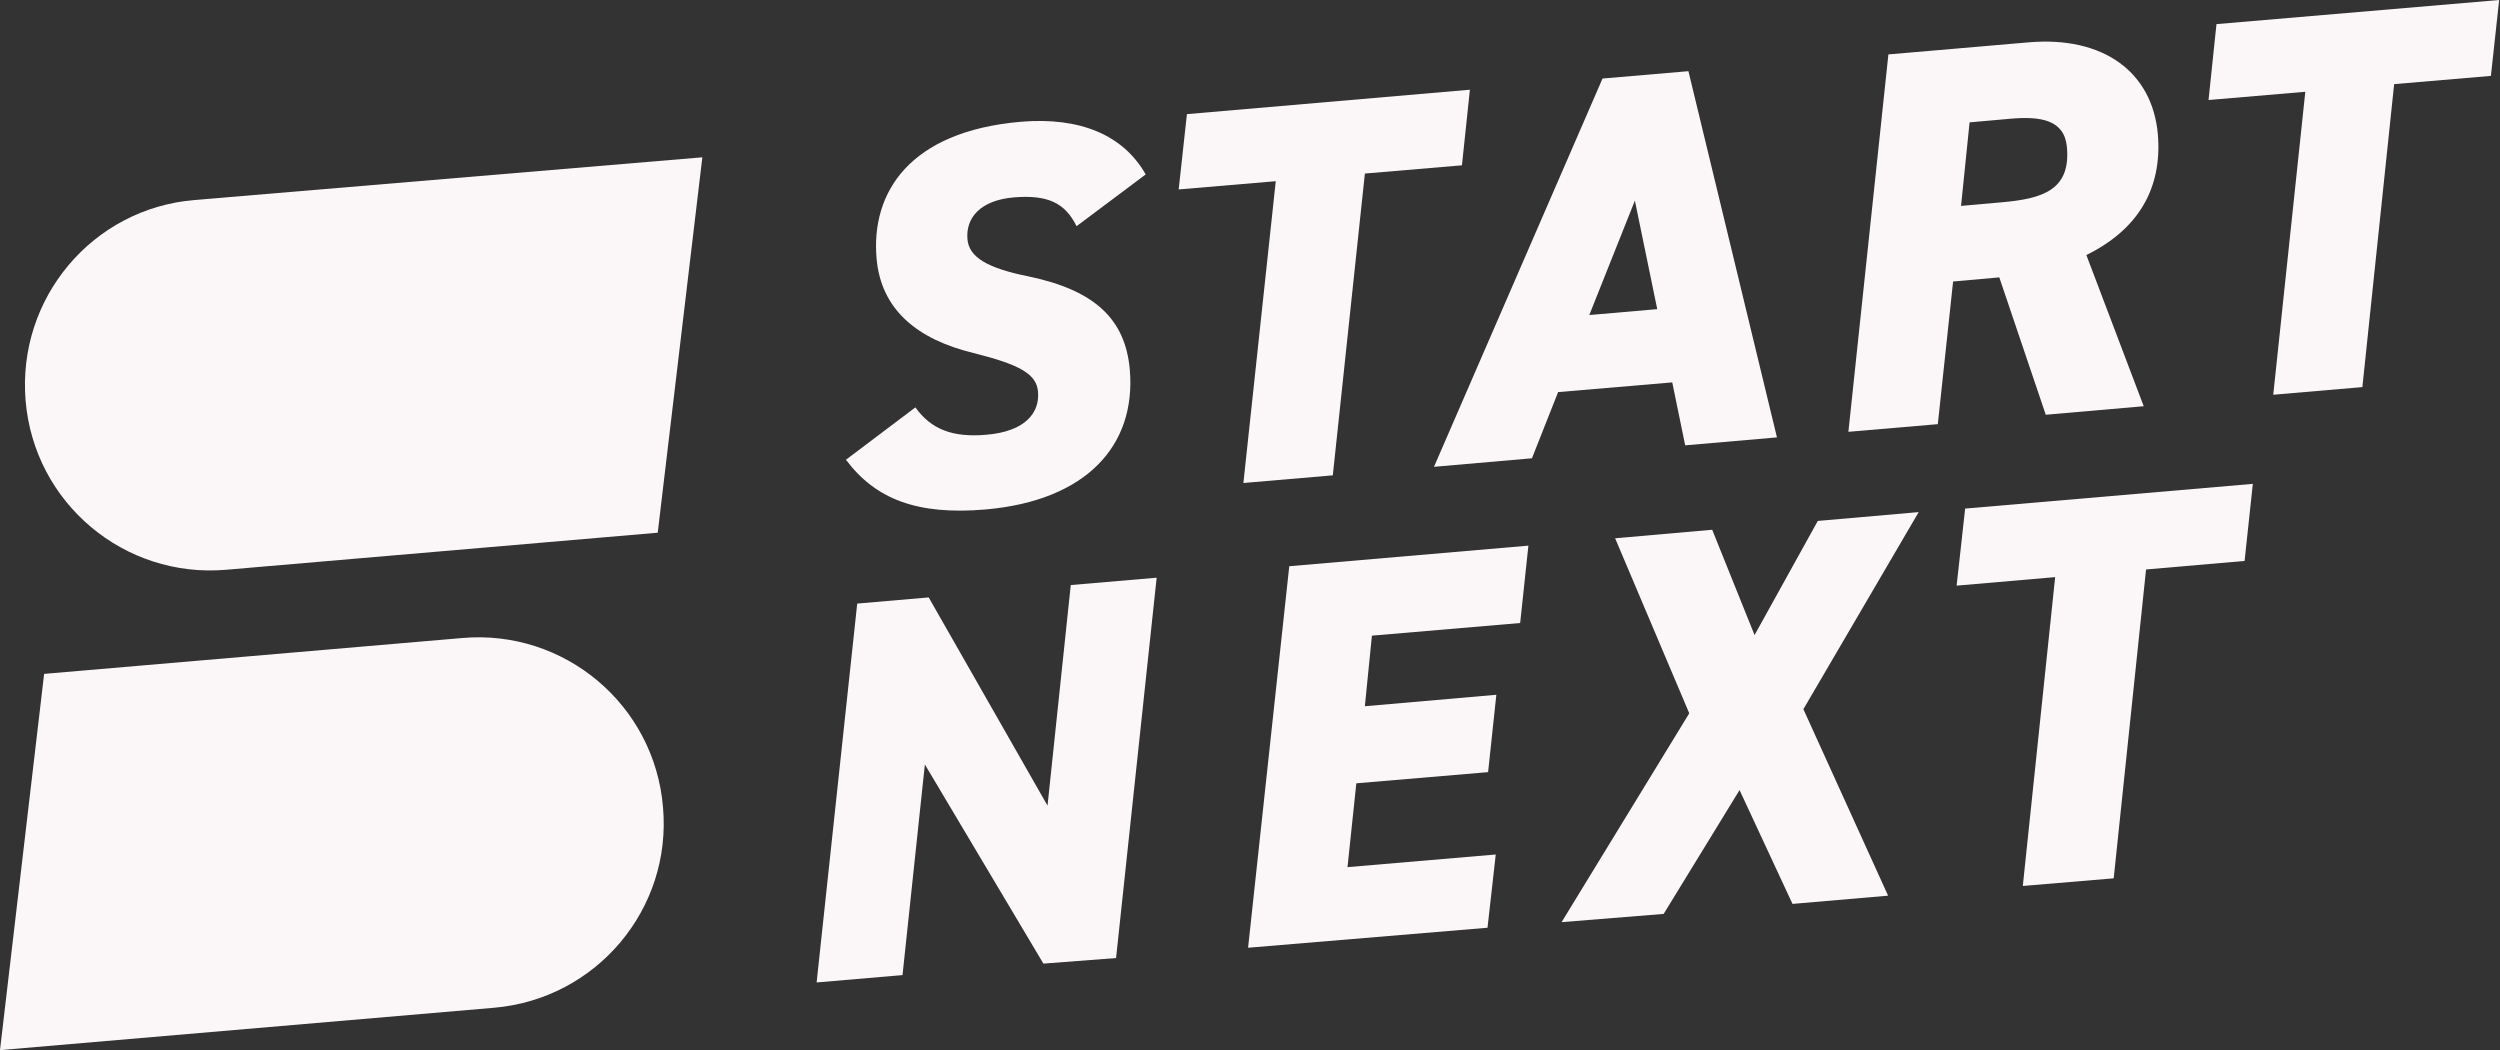
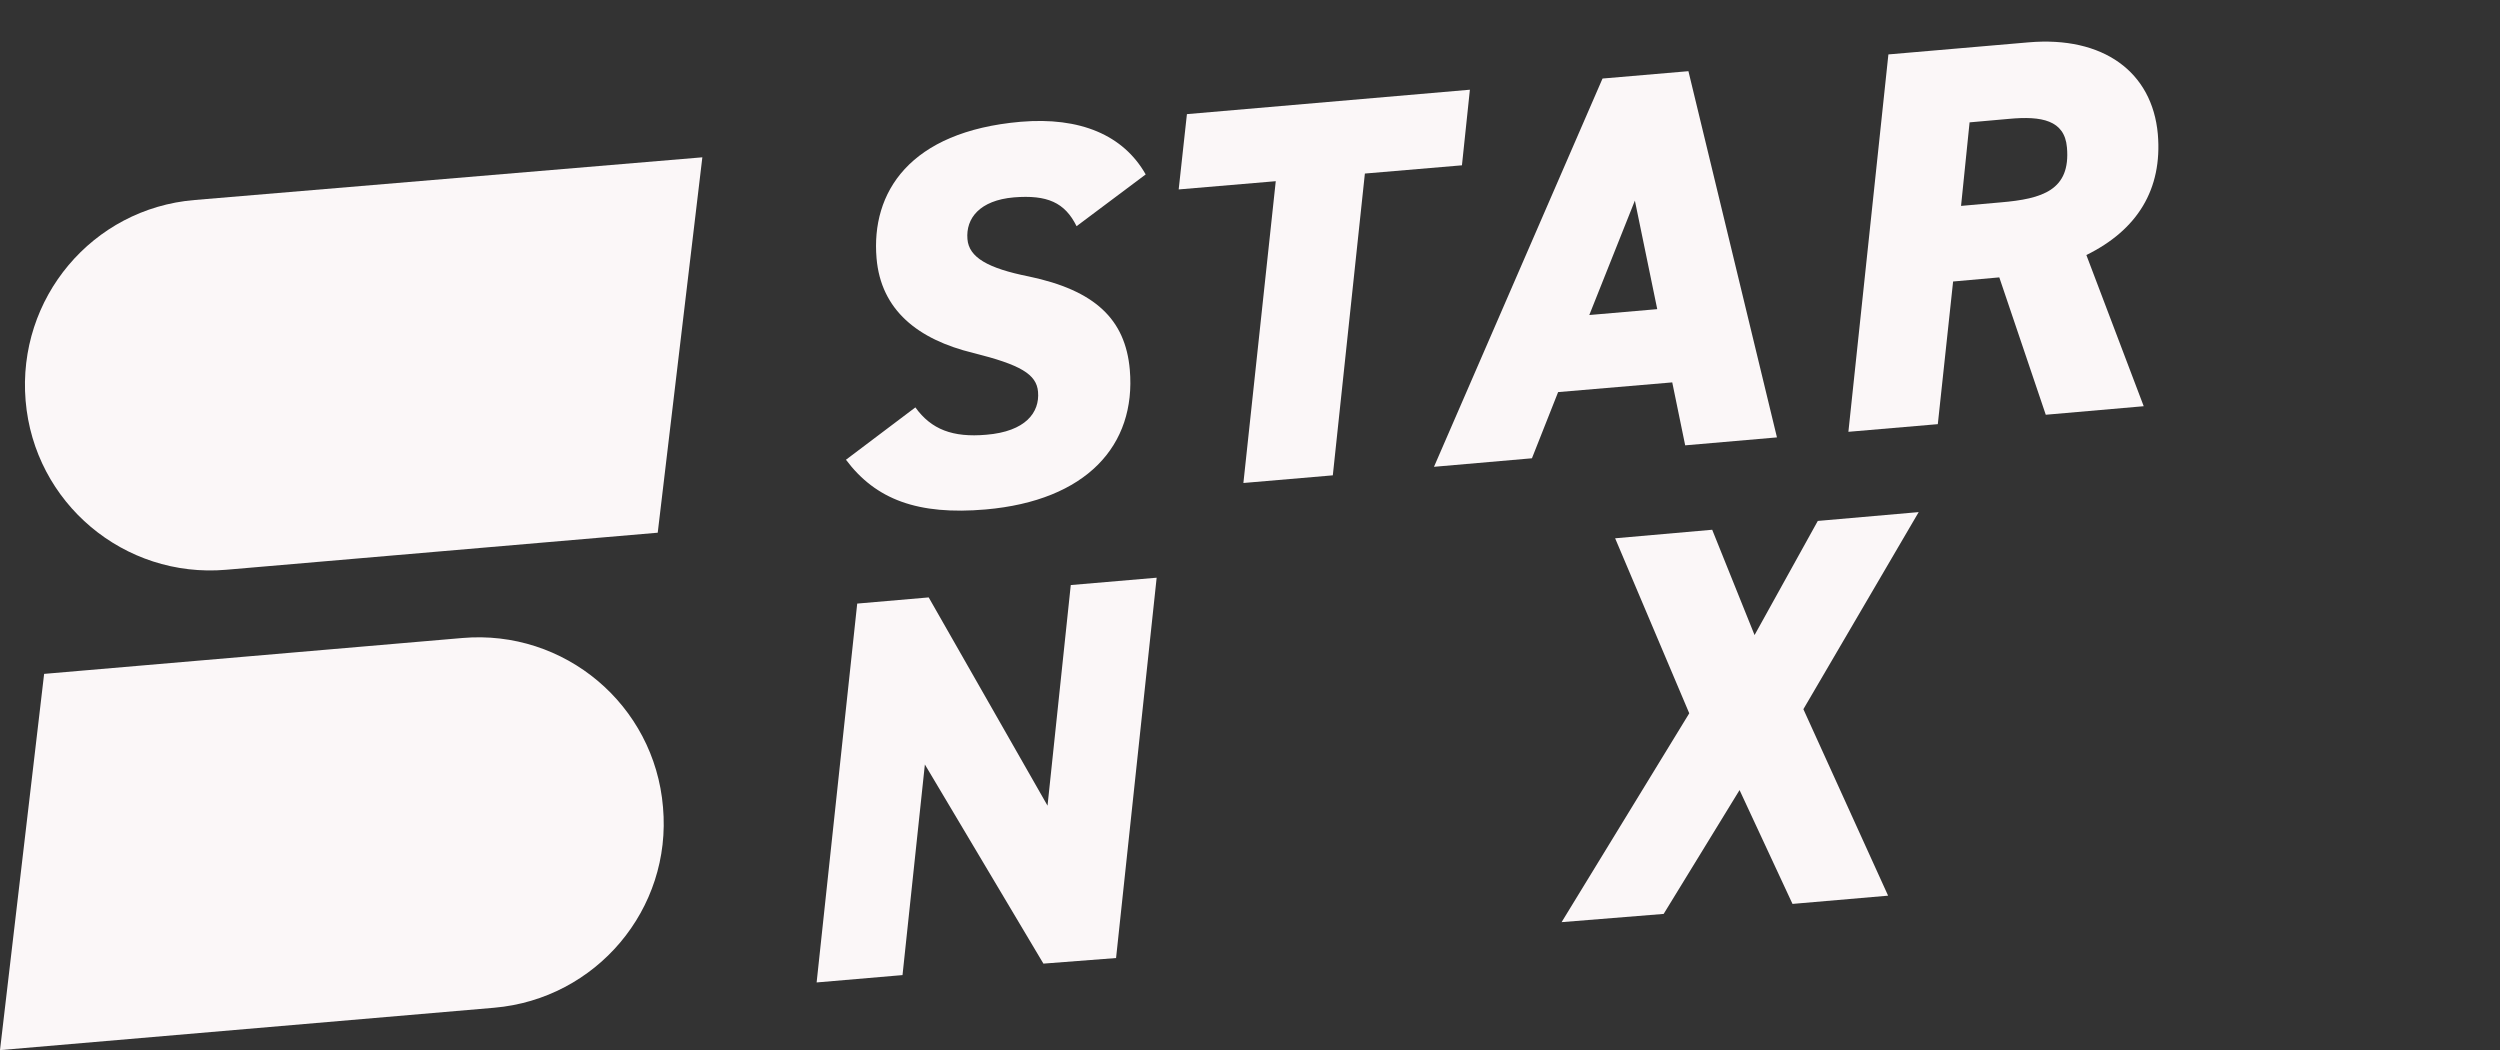
<svg xmlns="http://www.w3.org/2000/svg" width="519" height="218" viewBox="0 0 519 218" fill="none">
  <rect x="0" y="0" width="519" height="218" fill="#333333" stroke="none" />
  <path d="M145.807 32.658L136.544 110.588L46.962 118.282C25.773 120.114 7.087 104.42 5.316 83.17C3.546 61.919 19.178 43.295 40.367 41.524L145.807 32.658Z" fill="#FBF7F8" />
  <path d="M102.588 209.207L0 218L9.16 139.898L95.993 132.449C117.183 130.617 135.868 146.31 137.639 167.561C139.532 188.75 123.778 207.375 102.588 209.207Z" fill="#FBF7F8" />
  <path d="M223.496 46.958C221.053 42.012 217.389 40.424 210.489 40.974C203.405 41.585 200.474 45.309 200.841 49.645C201.146 53.431 205.054 55.691 213.603 57.4C227.282 60.27 233.632 66.255 234.548 76.758C235.892 92.512 225.511 103.931 204.627 105.763C190.521 106.985 181.789 103.687 175.621 95.443L190.032 84.574C193.33 89.154 197.787 90.864 204.749 90.253C212.931 89.581 215.863 85.612 215.496 81.338C215.191 77.674 211.832 75.72 202.062 73.277C190.521 70.468 182.888 64.362 181.972 53.614C180.812 39.997 188.75 27.296 211.893 25.28C224.228 24.242 233.205 28.028 237.846 36.211L223.496 46.958Z" fill="#FBF7F8" />
  <path d="M305.149 18.625L303.5 34.319L283.349 36.028L276.693 98.68L258.129 100.268L264.847 37.616L244.695 39.326L246.405 23.693L305.149 18.625Z" fill="#FBF7F8" />
  <path d="M297.695 96.909L332.685 16.304L350.516 14.778L368.896 90.803L349.844 92.452L347.158 79.384L323.465 81.399L318.03 95.139L297.695 96.909ZM329.937 65.4L344.043 64.179L339.402 41.646L329.937 65.4Z" fill="#FBF7F8" />
  <path d="M424.701 86.101L415.053 57.584L405.465 58.439L402.29 88.055L383.727 89.643L392.031 11.297L421.098 8.794C436.608 7.45 446.806 14.9 447.966 27.846C448.943 39.326 443.692 47.753 433.128 52.943L445.035 84.33L424.701 86.101ZM415.358 42.013C423.968 41.28 429.891 39.509 429.097 30.594C428.609 24.915 423.785 24.06 417.129 24.67L408.885 25.403L407.114 42.745L415.358 42.013Z" fill="#FBF7F8" />
-   <path d="M518.824 0L460.141 5.007L458.492 20.762L478.582 19.052L471.926 81.948L490.429 80.361L497.024 17.464L517.114 15.755L518.824 0Z" fill="#FBF7F8" />
  <path d="M240.122 119.931L231.695 198.887L216.612 200.047L192.003 158.707L187.362 202.429L169.531 203.955L177.958 125.304L192.797 124.022L217.467 167.256L222.291 121.457L240.122 119.931Z" fill="#FBF7F8" />
-   <path d="M317.296 113.275L315.586 129.335L284.81 131.961L283.344 146.616L310.64 144.235L308.93 160.295L281.573 162.615L279.741 180.018L310.518 177.393L308.808 192.598L259.102 196.75L267.651 117.549L317.296 113.275Z" fill="#FBF7F8" />
  <path d="M324.188 191.437L350.689 148.081L335.301 111.748L355.452 109.977L364.246 131.838L377.375 108.145L398.32 106.313L374.382 147.226L391.969 185.941L372.123 187.651L361.131 164.019L345.377 189.727L324.188 191.437Z" fill="#FBF7F8" />
-   <path d="M467.687 100.451L465.977 116.45L445.521 118.221L438.804 182.339L419.935 183.926L426.652 119.809L406.195 121.579L407.966 105.581L467.687 100.451Z" fill="#FBF7F8" />
</svg>